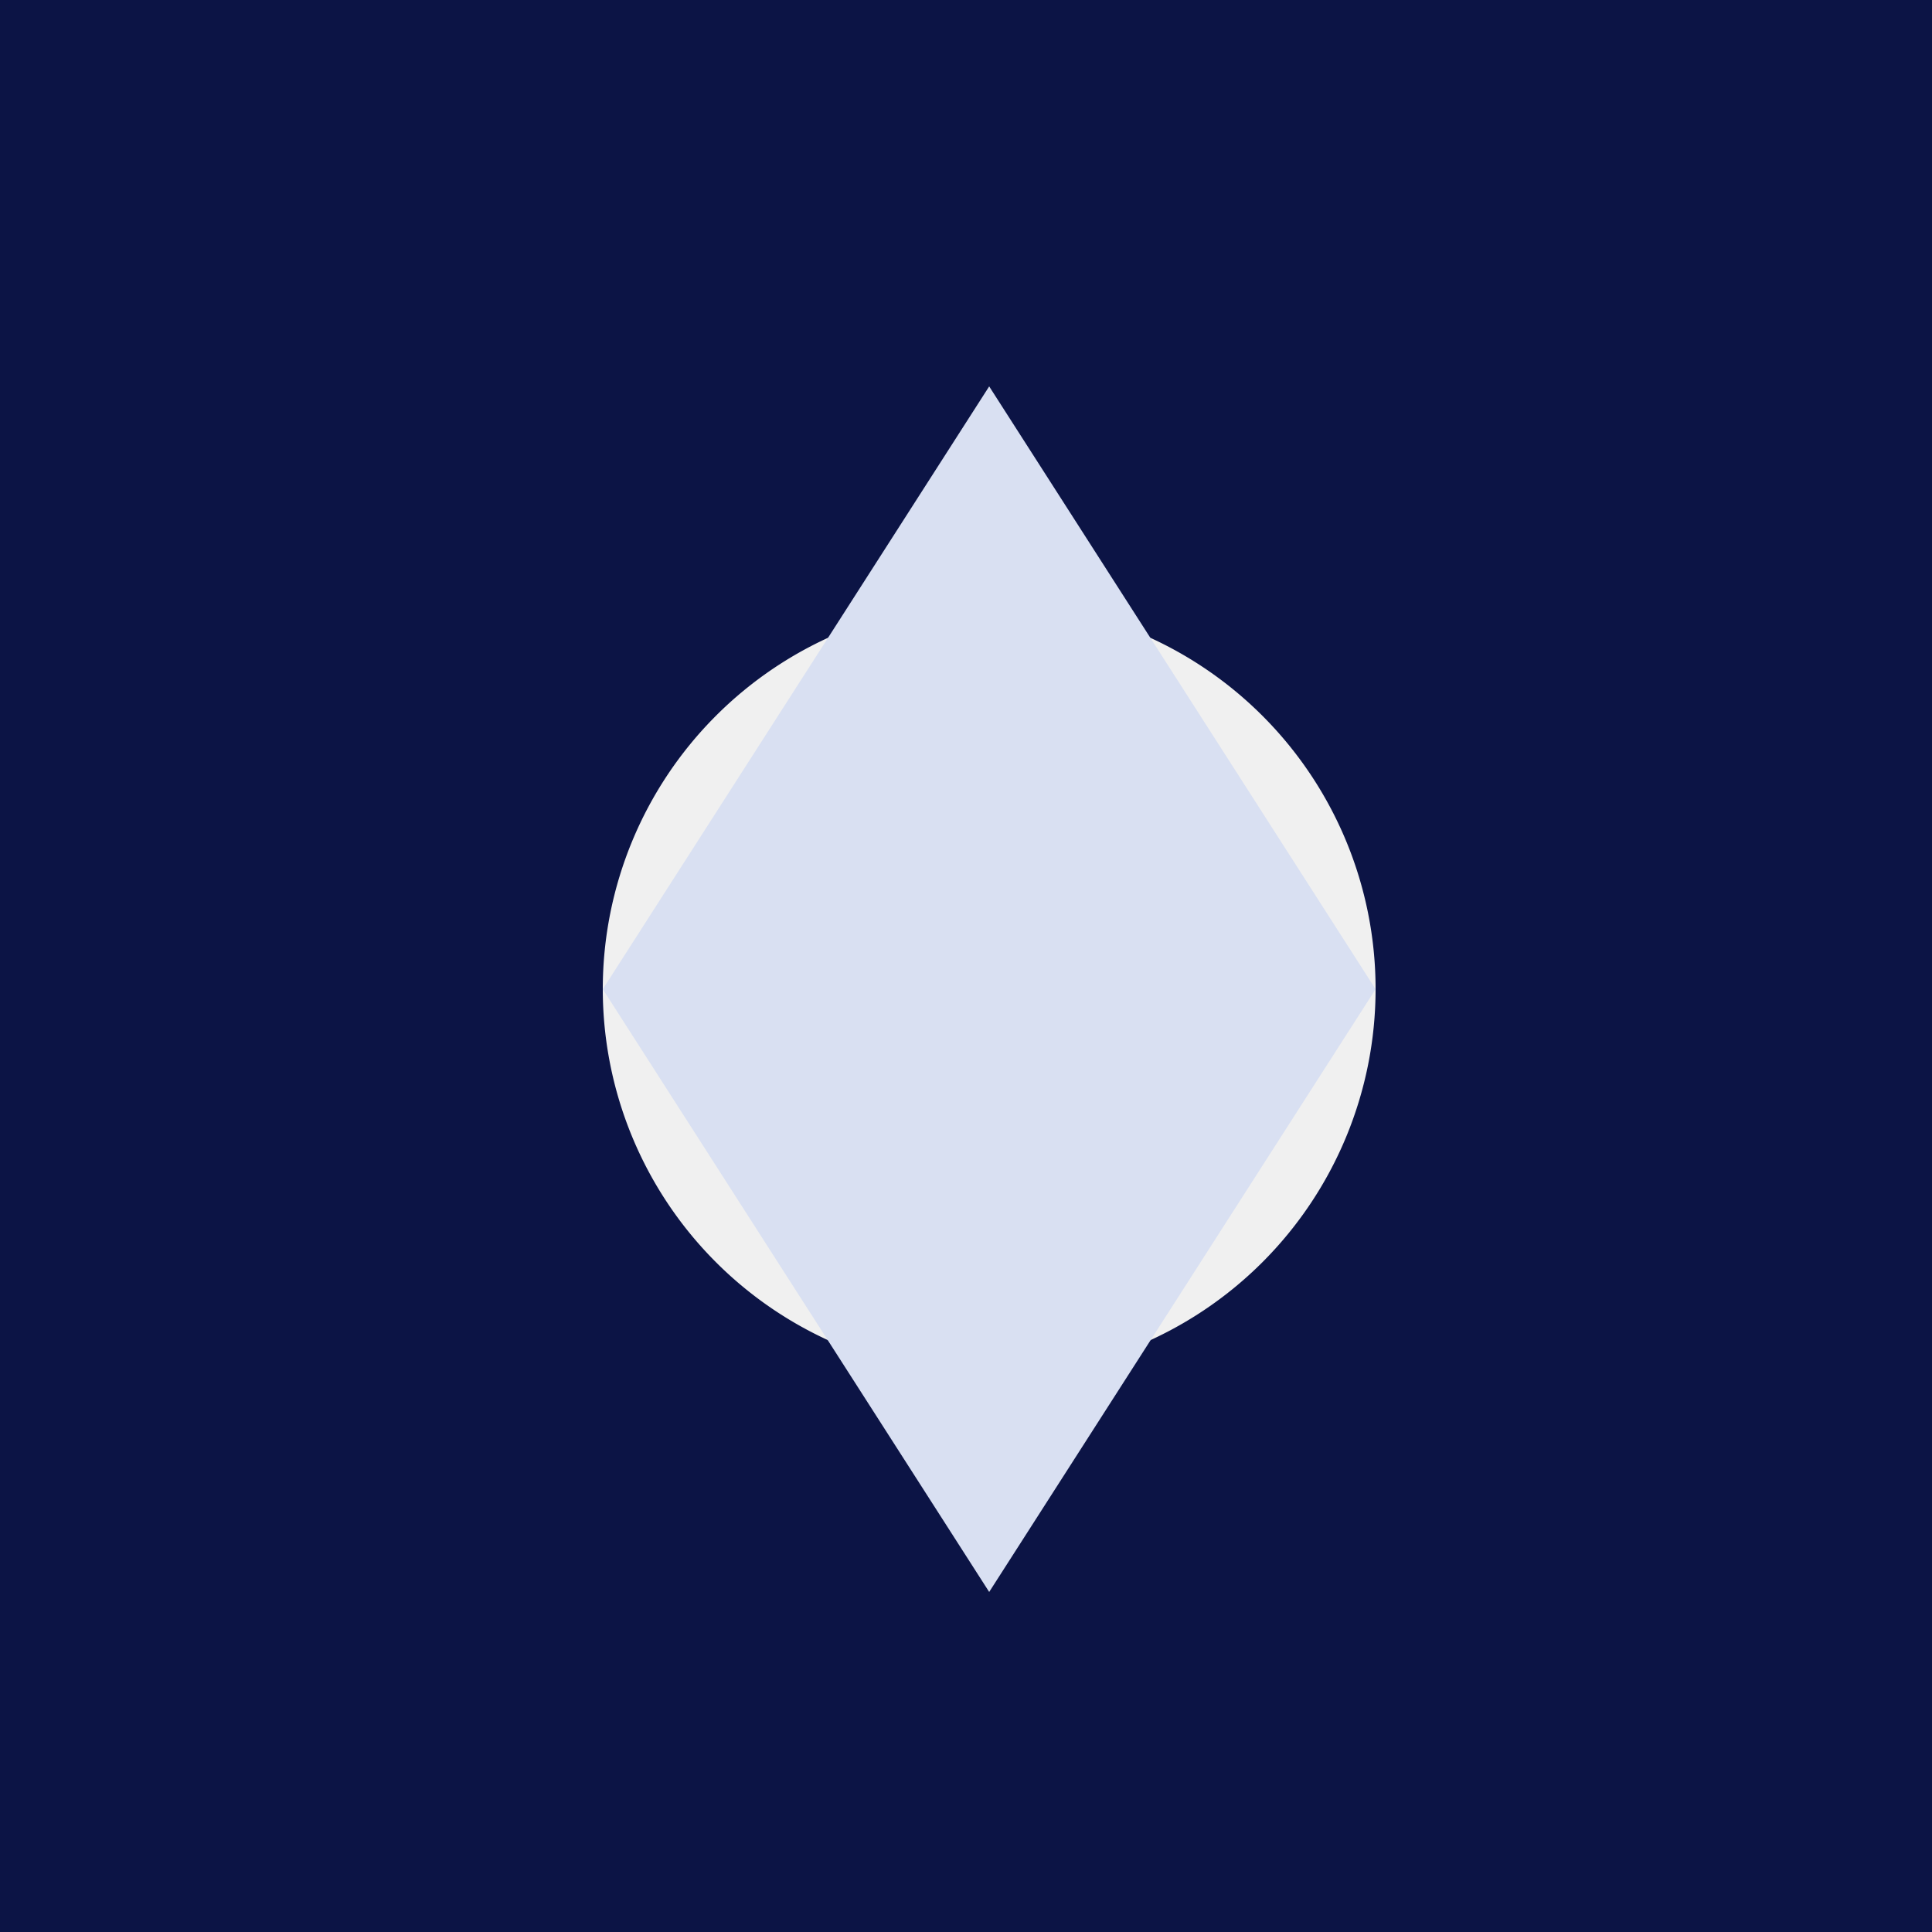
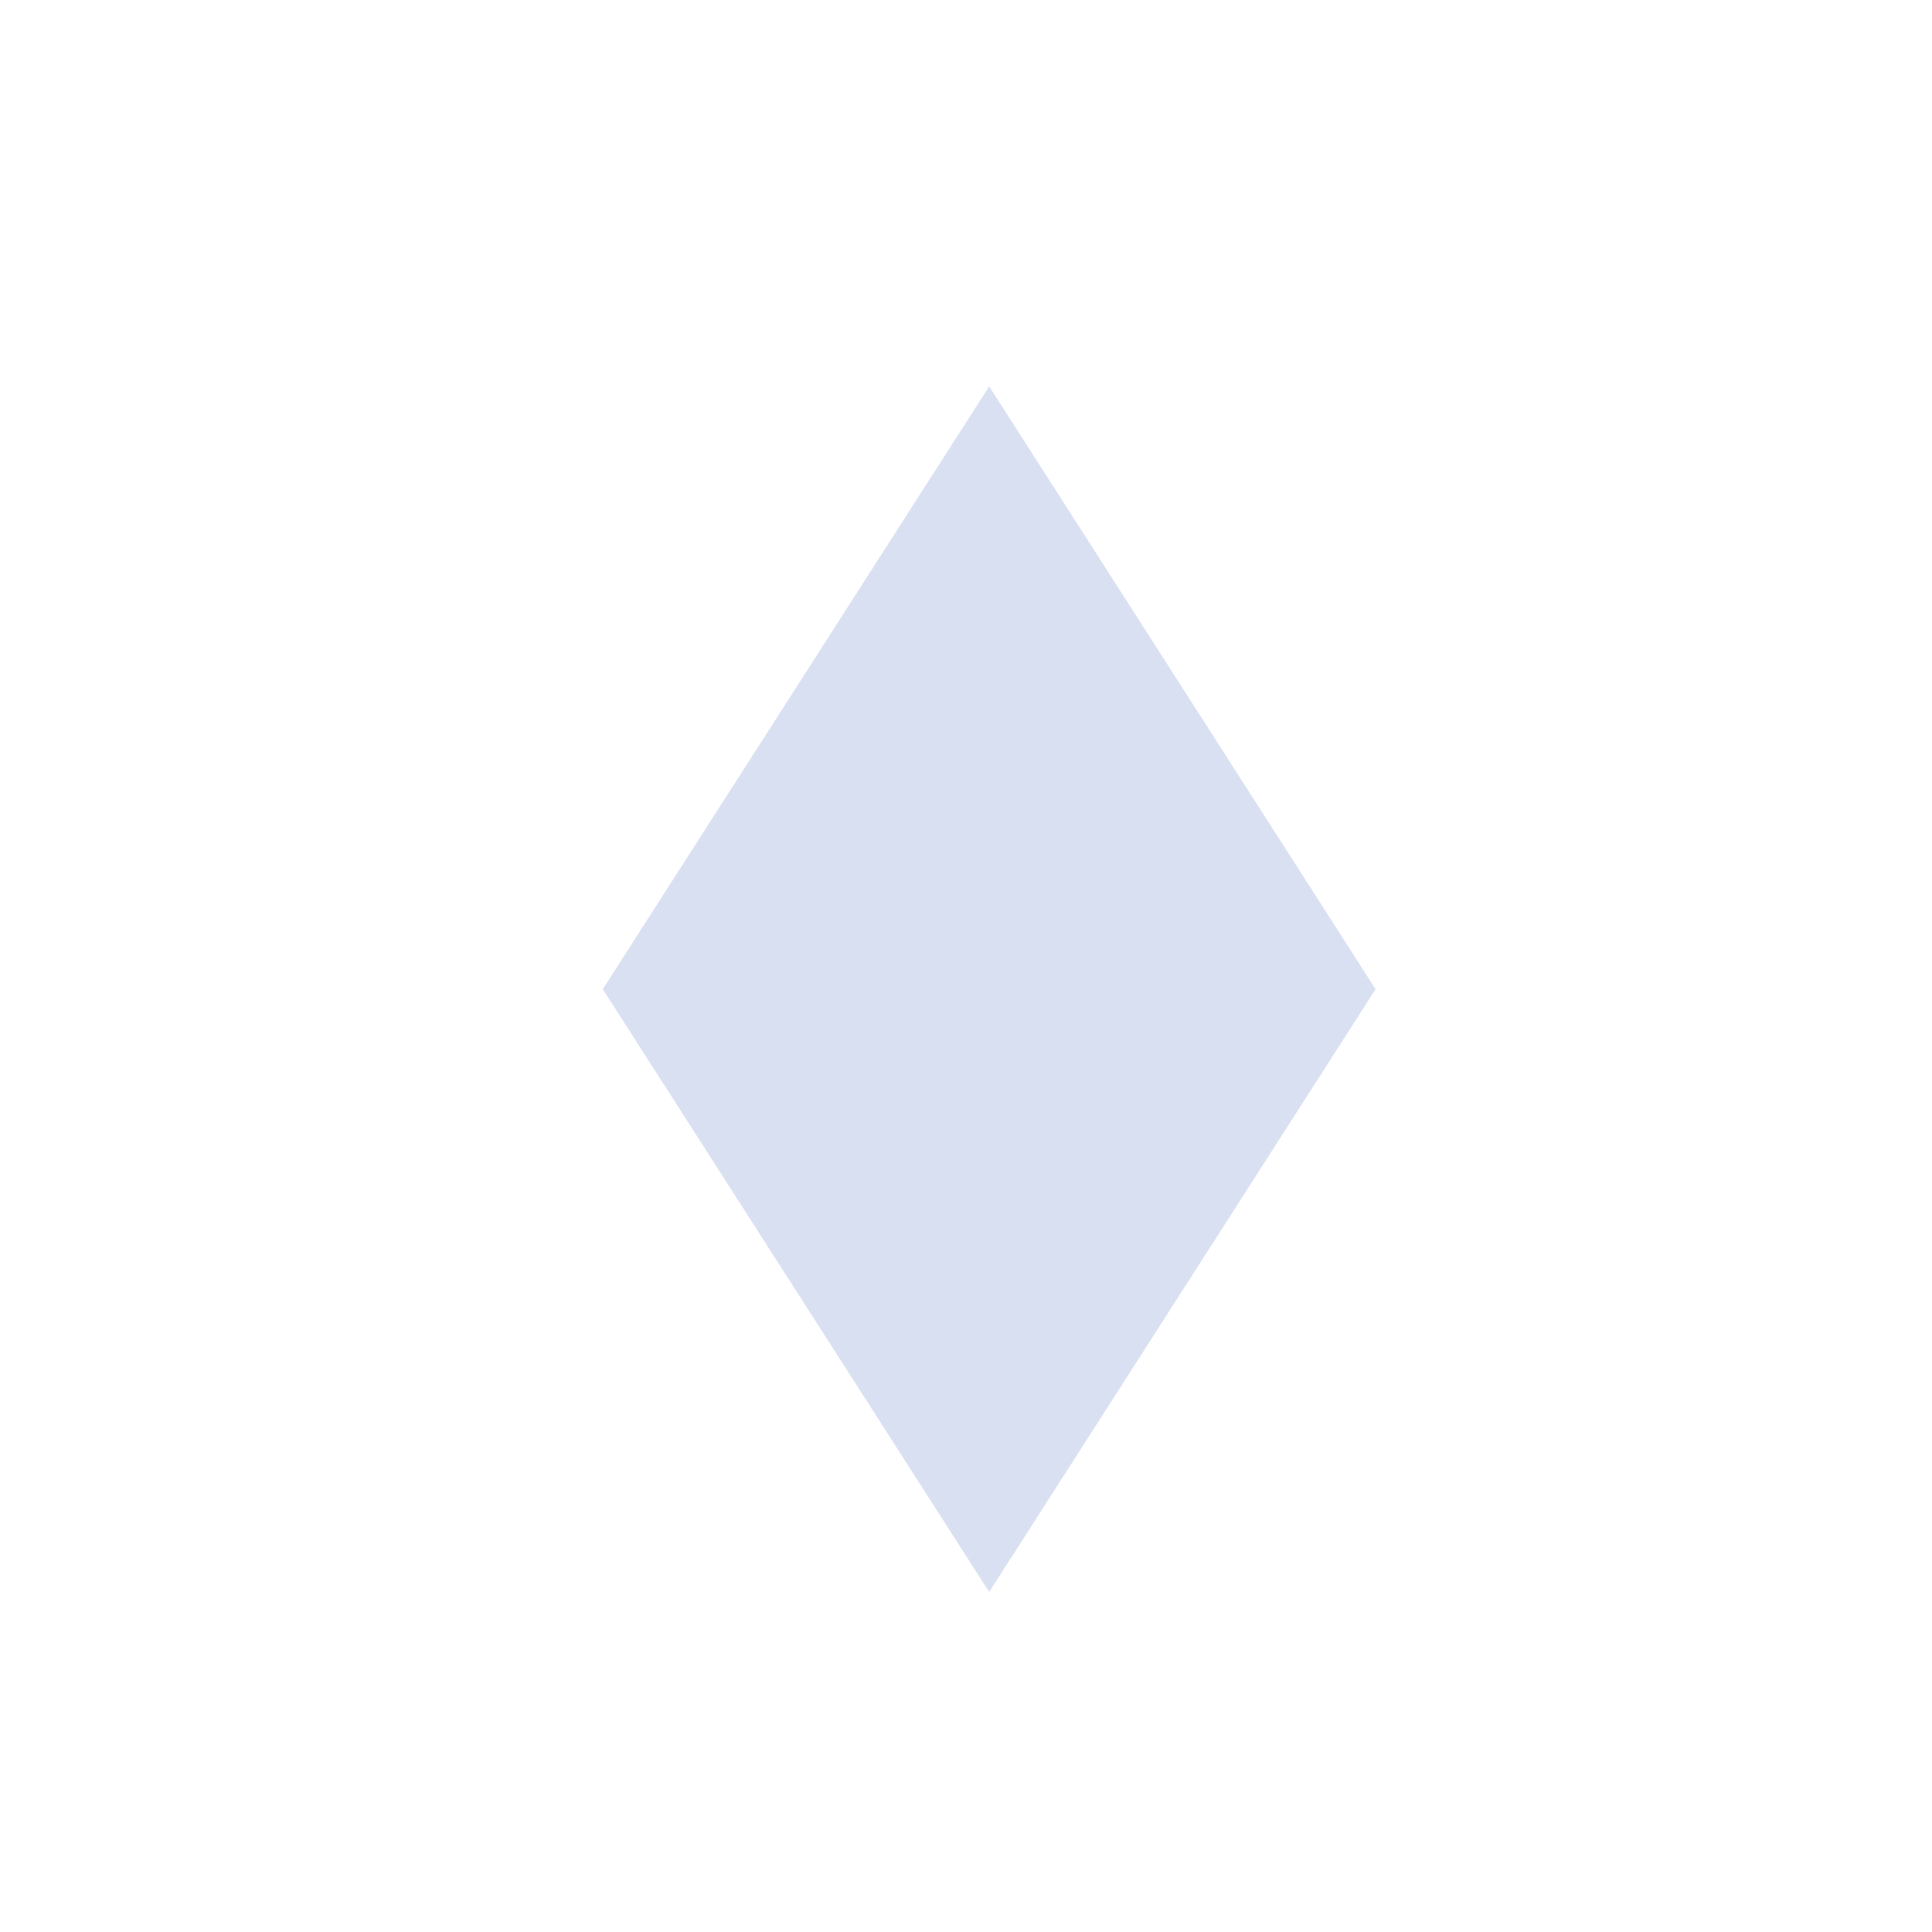
<svg xmlns="http://www.w3.org/2000/svg" width="500" height="500">
  <defs />
  <g>
-     <rect fill="#0c1445" stroke="none" x="0" y="0" width="512" height="512" />
-     <path fill="#f0f0f0" stroke="none" paint-order="stroke fill markers" d=" M 356 256 A 100 100 0 1 1 356 255.9" />
    <path fill="#d9e0f2" stroke="none" paint-order="stroke fill markers" d=" M 256 100 L 356 256 L 256 412 L 156 256 Z" />
  </g>
</svg>